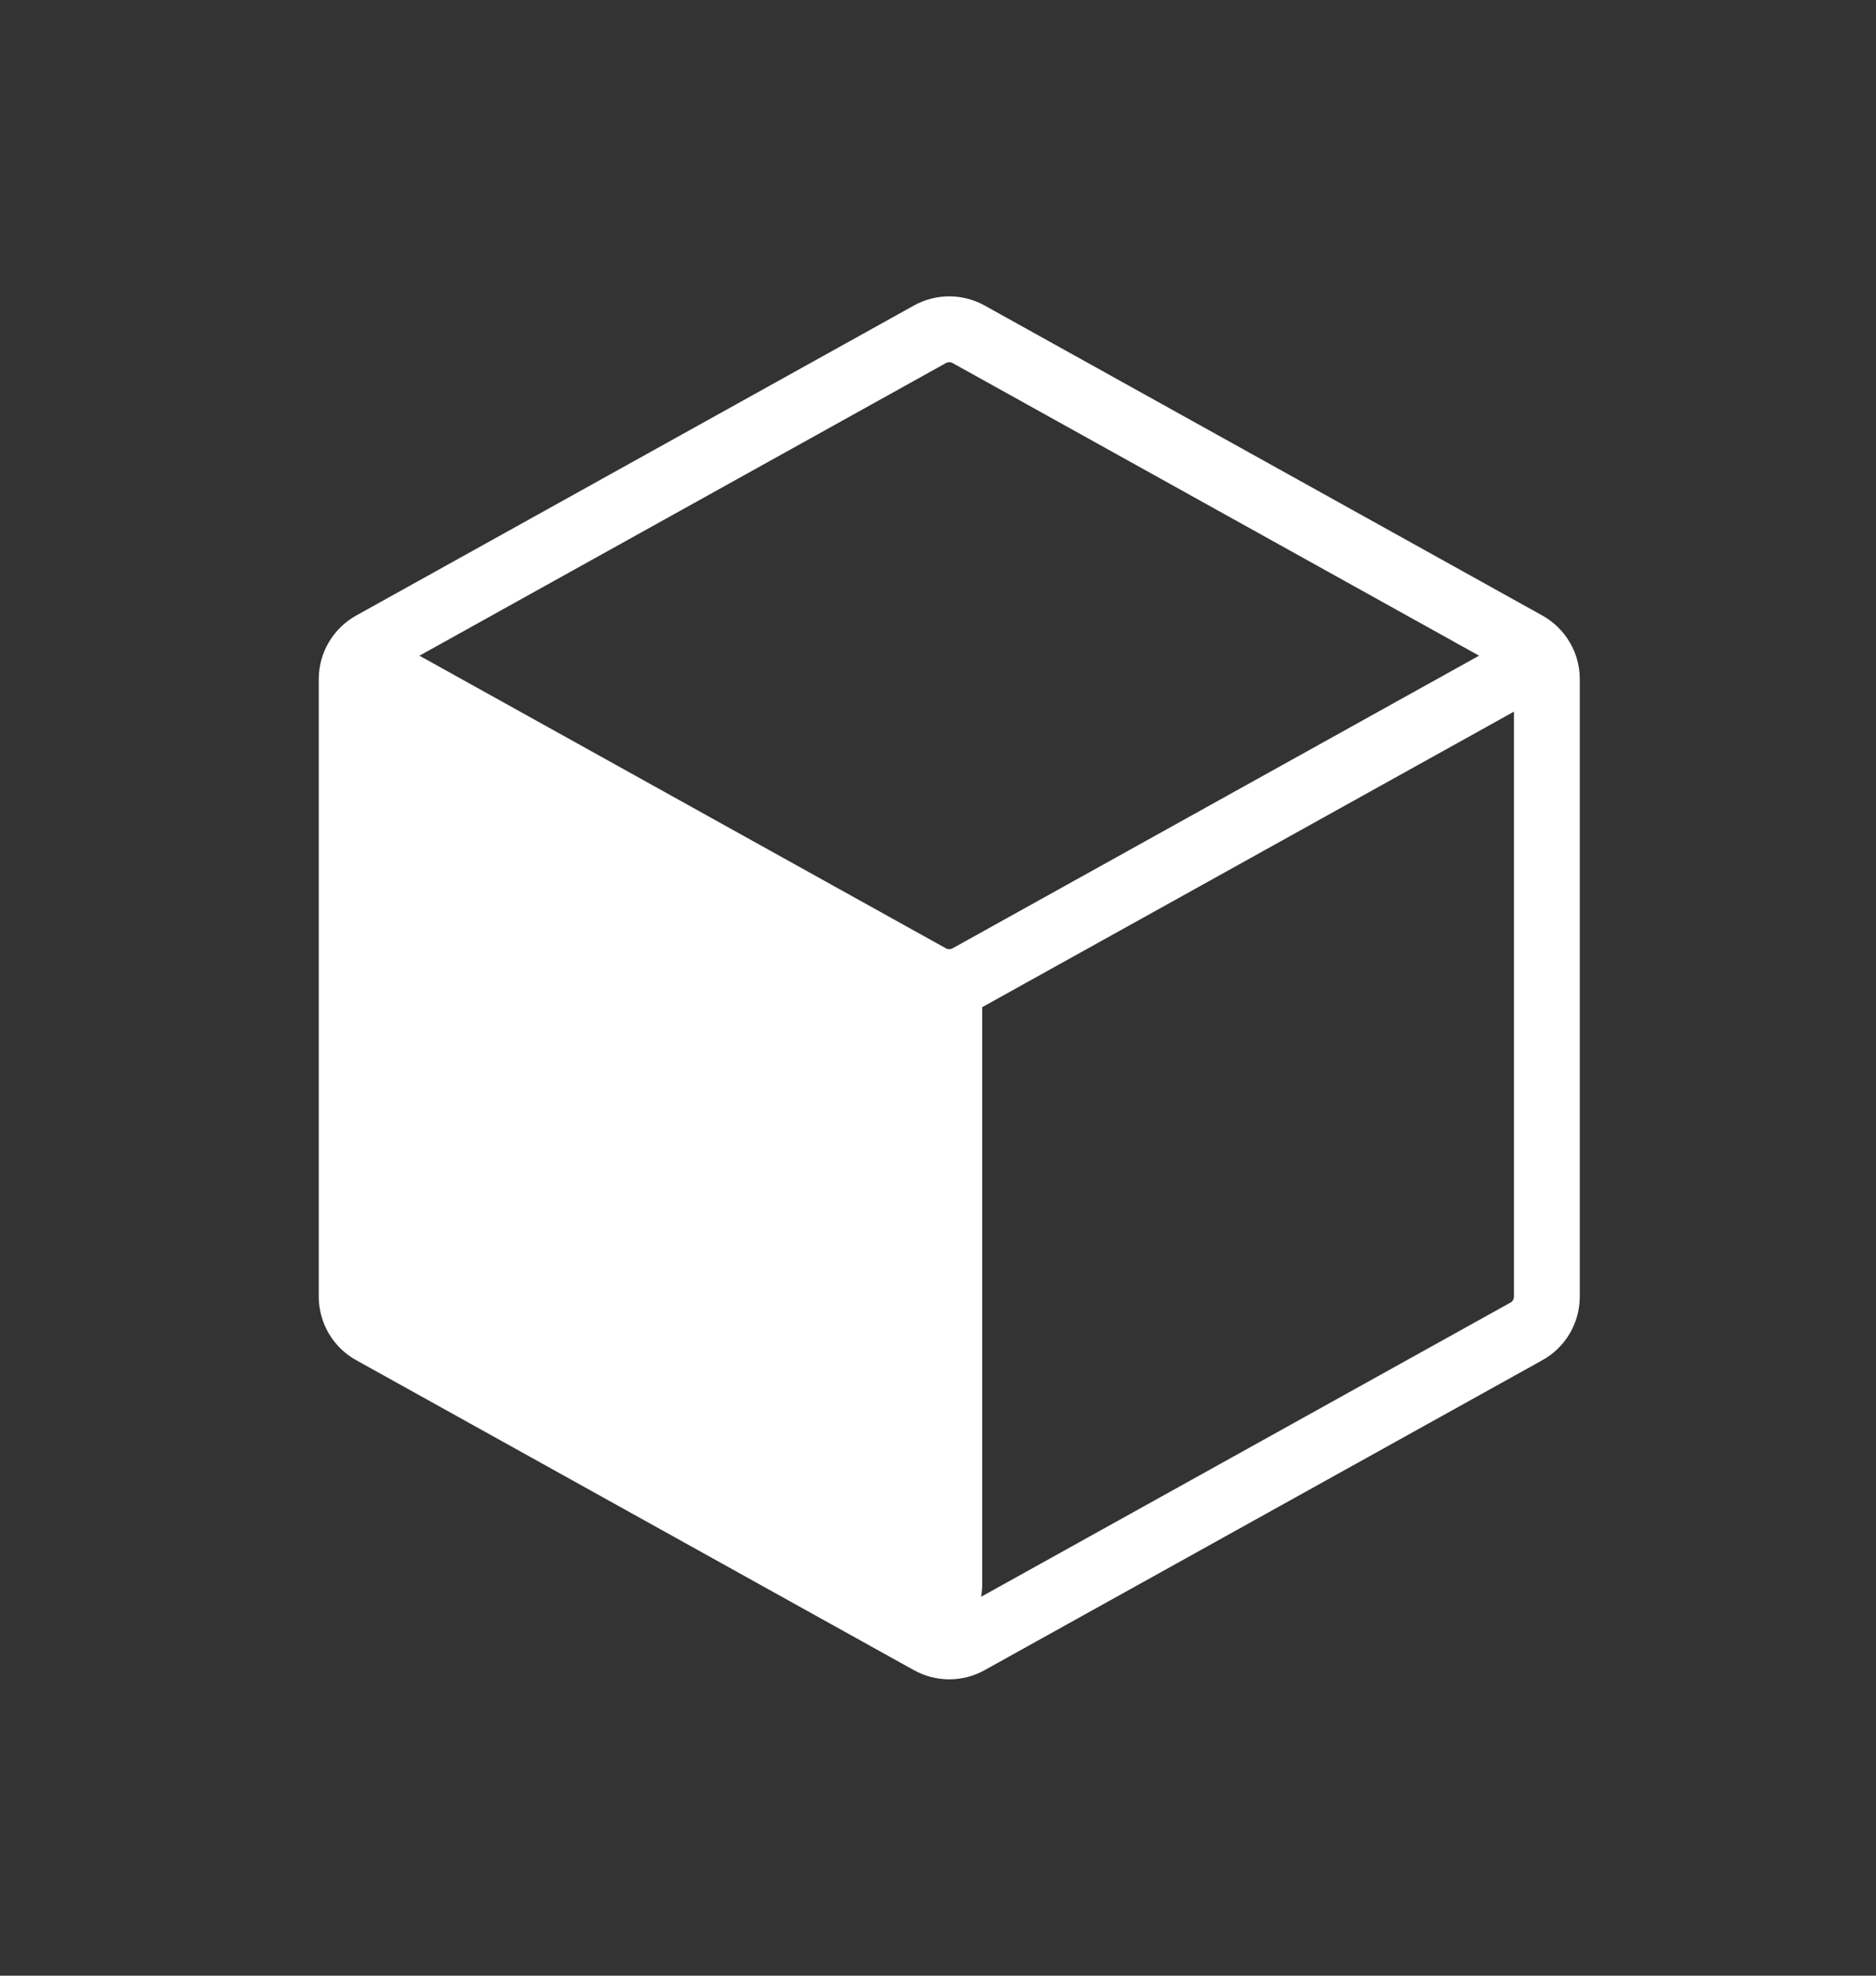
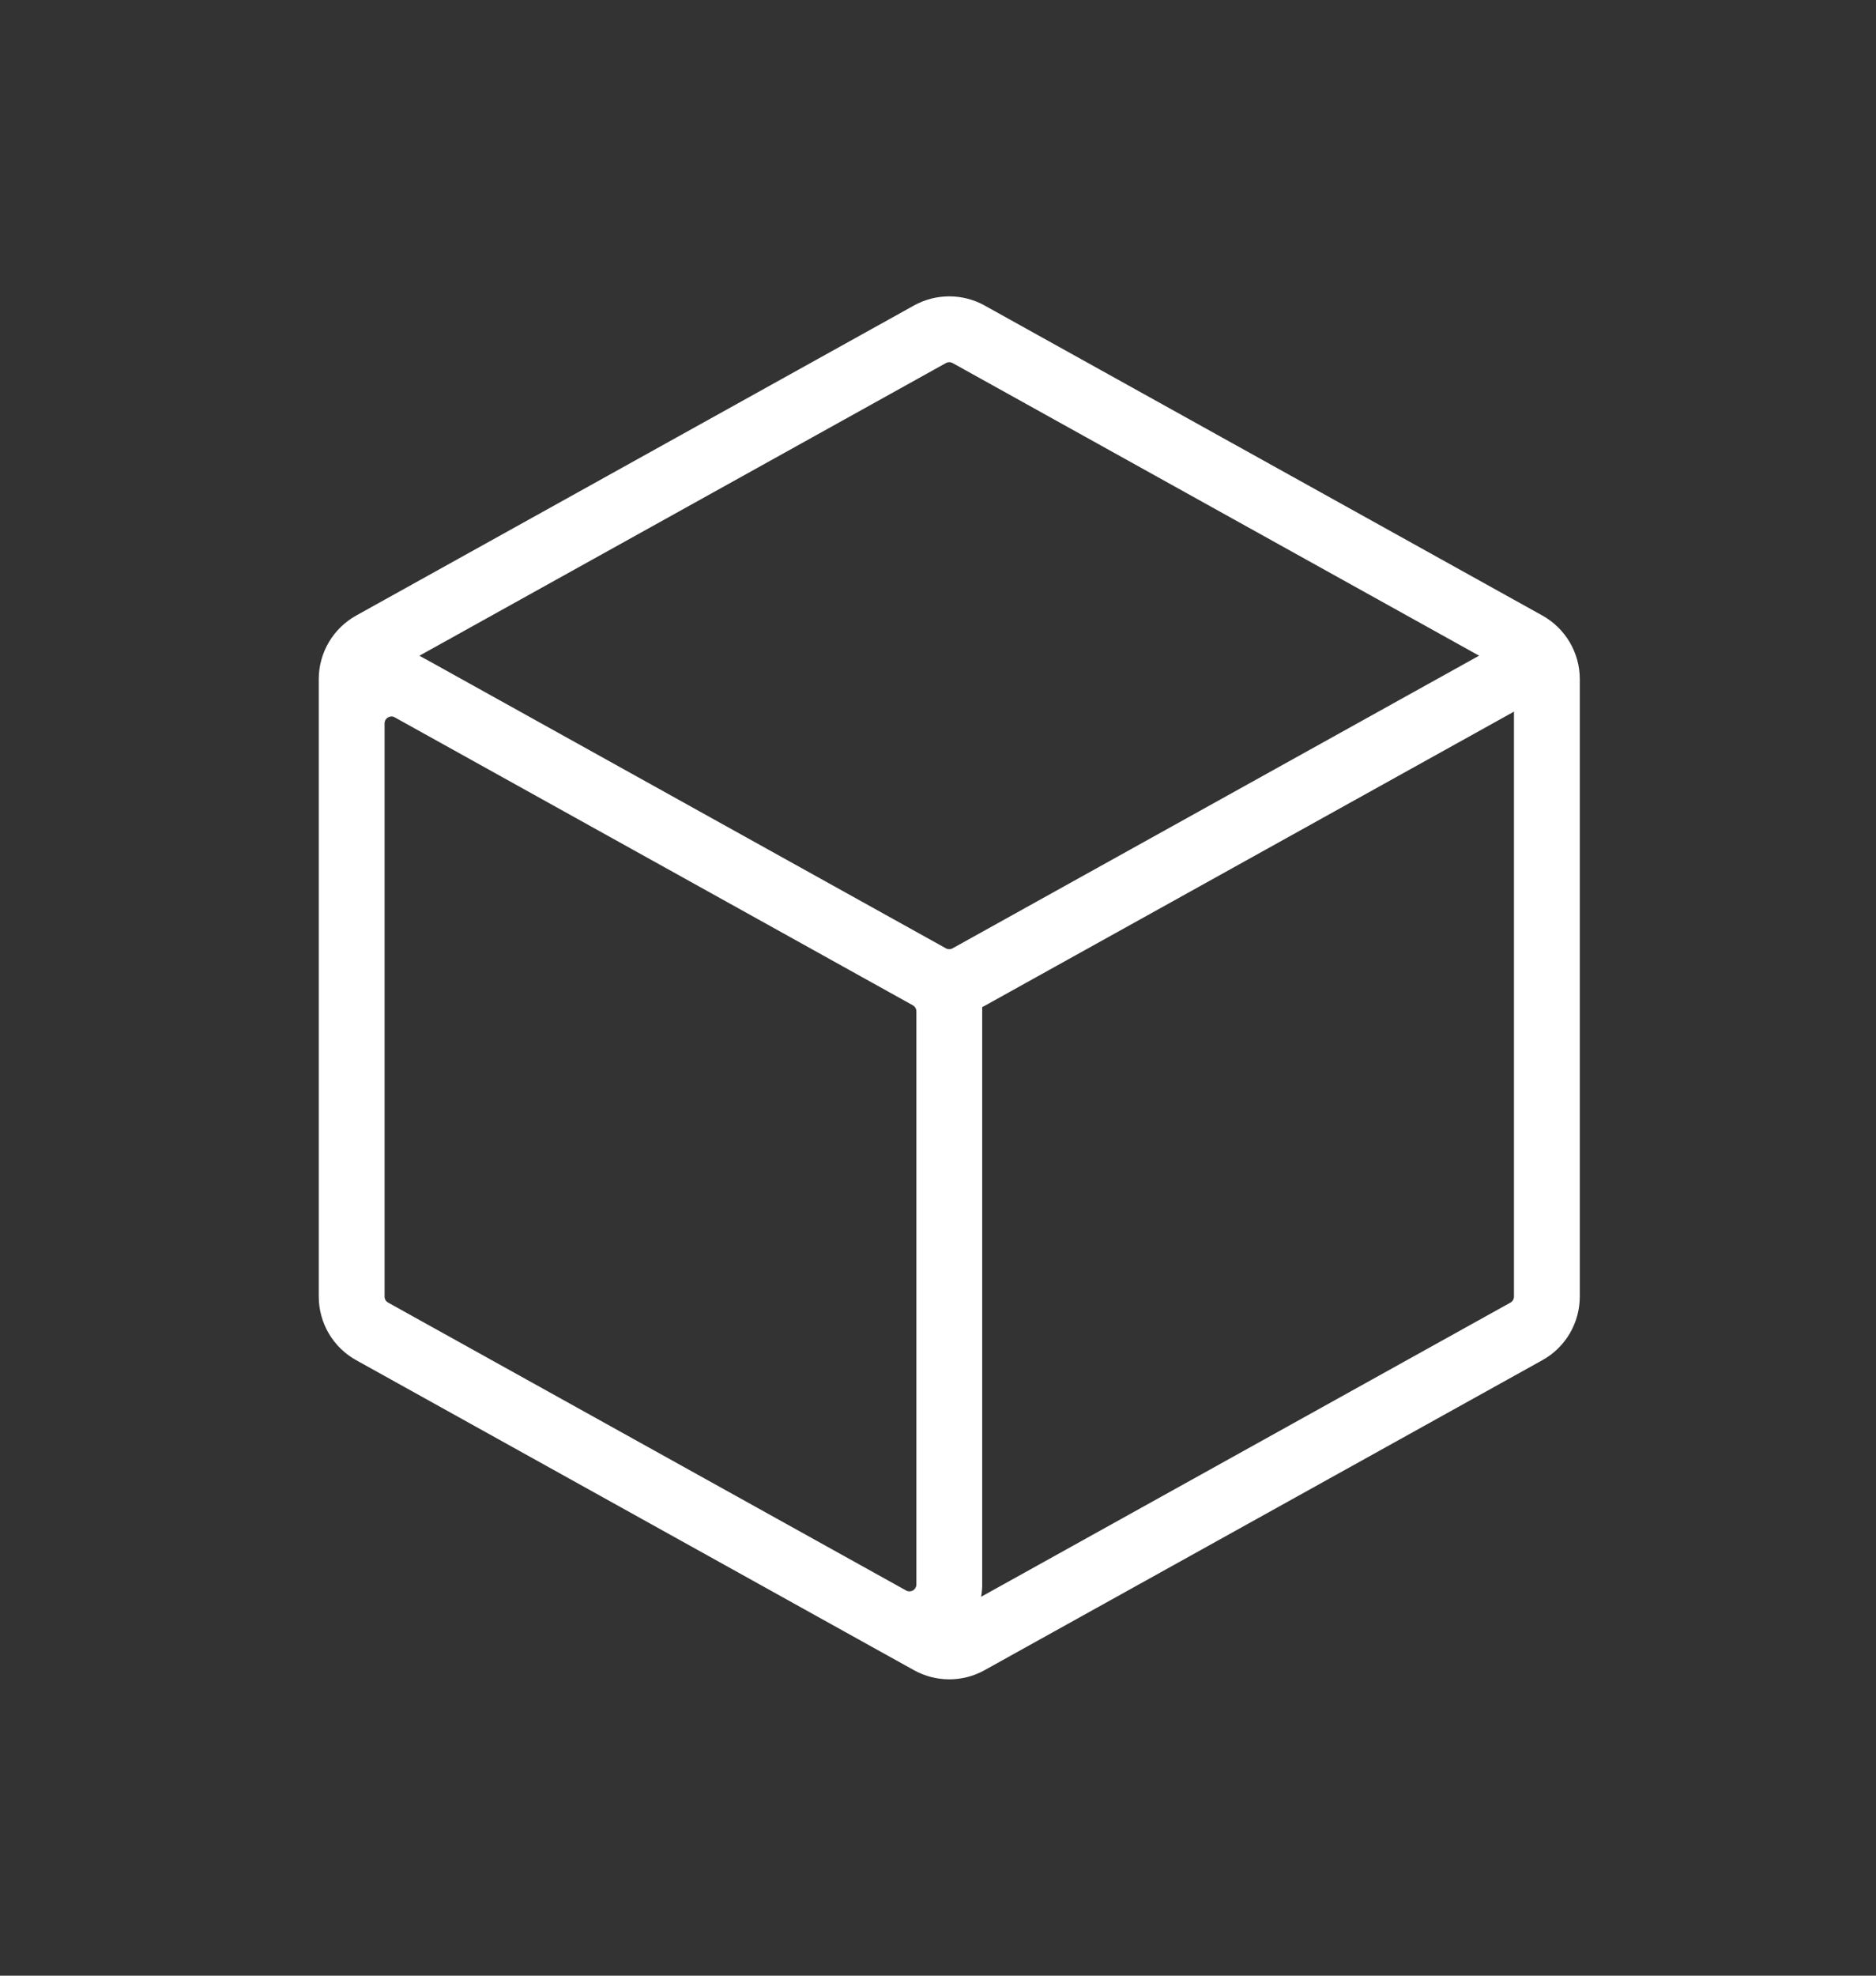
<svg xmlns="http://www.w3.org/2000/svg" viewBox="0 0 57 60" fill="none">
  <rect x="0" y="0" width="57" height="60" fill="#333333" stroke="none" />
-   <path d="M28.219 29.655L12.483 20.911C12.298 20.809 12.091 20.757 11.88 20.759C11.669 20.762 11.463 20.82 11.281 20.927C11.1 21.034 10.949 21.186 10.844 21.369C10.74 21.552 10.685 21.76 10.685 21.97L10.685 39.375C10.685 39.591 10.743 39.804 10.852 39.99C10.962 40.176 11.12 40.33 11.309 40.434L27.045 49.176C27.229 49.279 27.437 49.331 27.648 49.328C27.858 49.325 28.065 49.268 28.247 49.161C28.428 49.054 28.579 48.901 28.683 48.718C28.788 48.535 28.843 48.328 28.843 48.117V30.712C28.842 30.496 28.784 30.285 28.675 30.099C28.565 29.913 28.408 29.76 28.219 29.655Z" fill="white" />
  <path d="M11.309 40.434L28.255 49.848C28.435 49.948 28.637 50 28.843 50C29.048 50 29.25 49.948 29.43 49.848L46.377 40.434C46.566 40.33 46.723 40.176 46.833 39.99C46.942 39.804 47 39.591 47 39.375V20.625C47 20.409 46.942 20.197 46.832 20.011C46.722 19.825 46.565 19.672 46.377 19.567L29.43 10.152C29.25 10.052 29.048 10 28.843 10C28.637 10 28.435 10.052 28.255 10.152L11.309 19.567C11.12 19.672 10.963 19.825 10.853 20.011C10.743 20.197 10.685 20.409 10.685 20.625V39.375M11.309 40.434C11.12 40.33 10.962 40.176 10.852 39.99C10.743 39.804 10.685 39.591 10.685 39.375M11.309 40.434L27.045 49.176C27.229 49.279 27.437 49.331 27.648 49.328C27.858 49.325 28.065 49.268 28.247 49.161C28.428 49.054 28.579 48.901 28.683 48.718C28.788 48.535 28.843 48.328 28.843 48.117V30.712C28.842 30.496 28.784 30.285 28.675 30.099C28.565 29.913 28.408 29.76 28.219 29.655L12.483 20.911C12.298 20.809 12.091 20.757 11.88 20.759C11.669 20.762 11.463 20.82 11.281 20.927C11.1 21.034 10.949 21.186 10.844 21.369C10.74 21.552 10.685 21.76 10.685 21.97L10.685 39.375M11.75 20.506L28.253 29.673C28.433 29.773 28.636 29.826 28.841 29.826C29.047 29.826 29.25 29.773 29.43 29.673L45.991 20.473M28.843 48.157V30" stroke="white" stroke-width="2" stroke-linecap="round" stroke-linejoin="round" />
</svg>